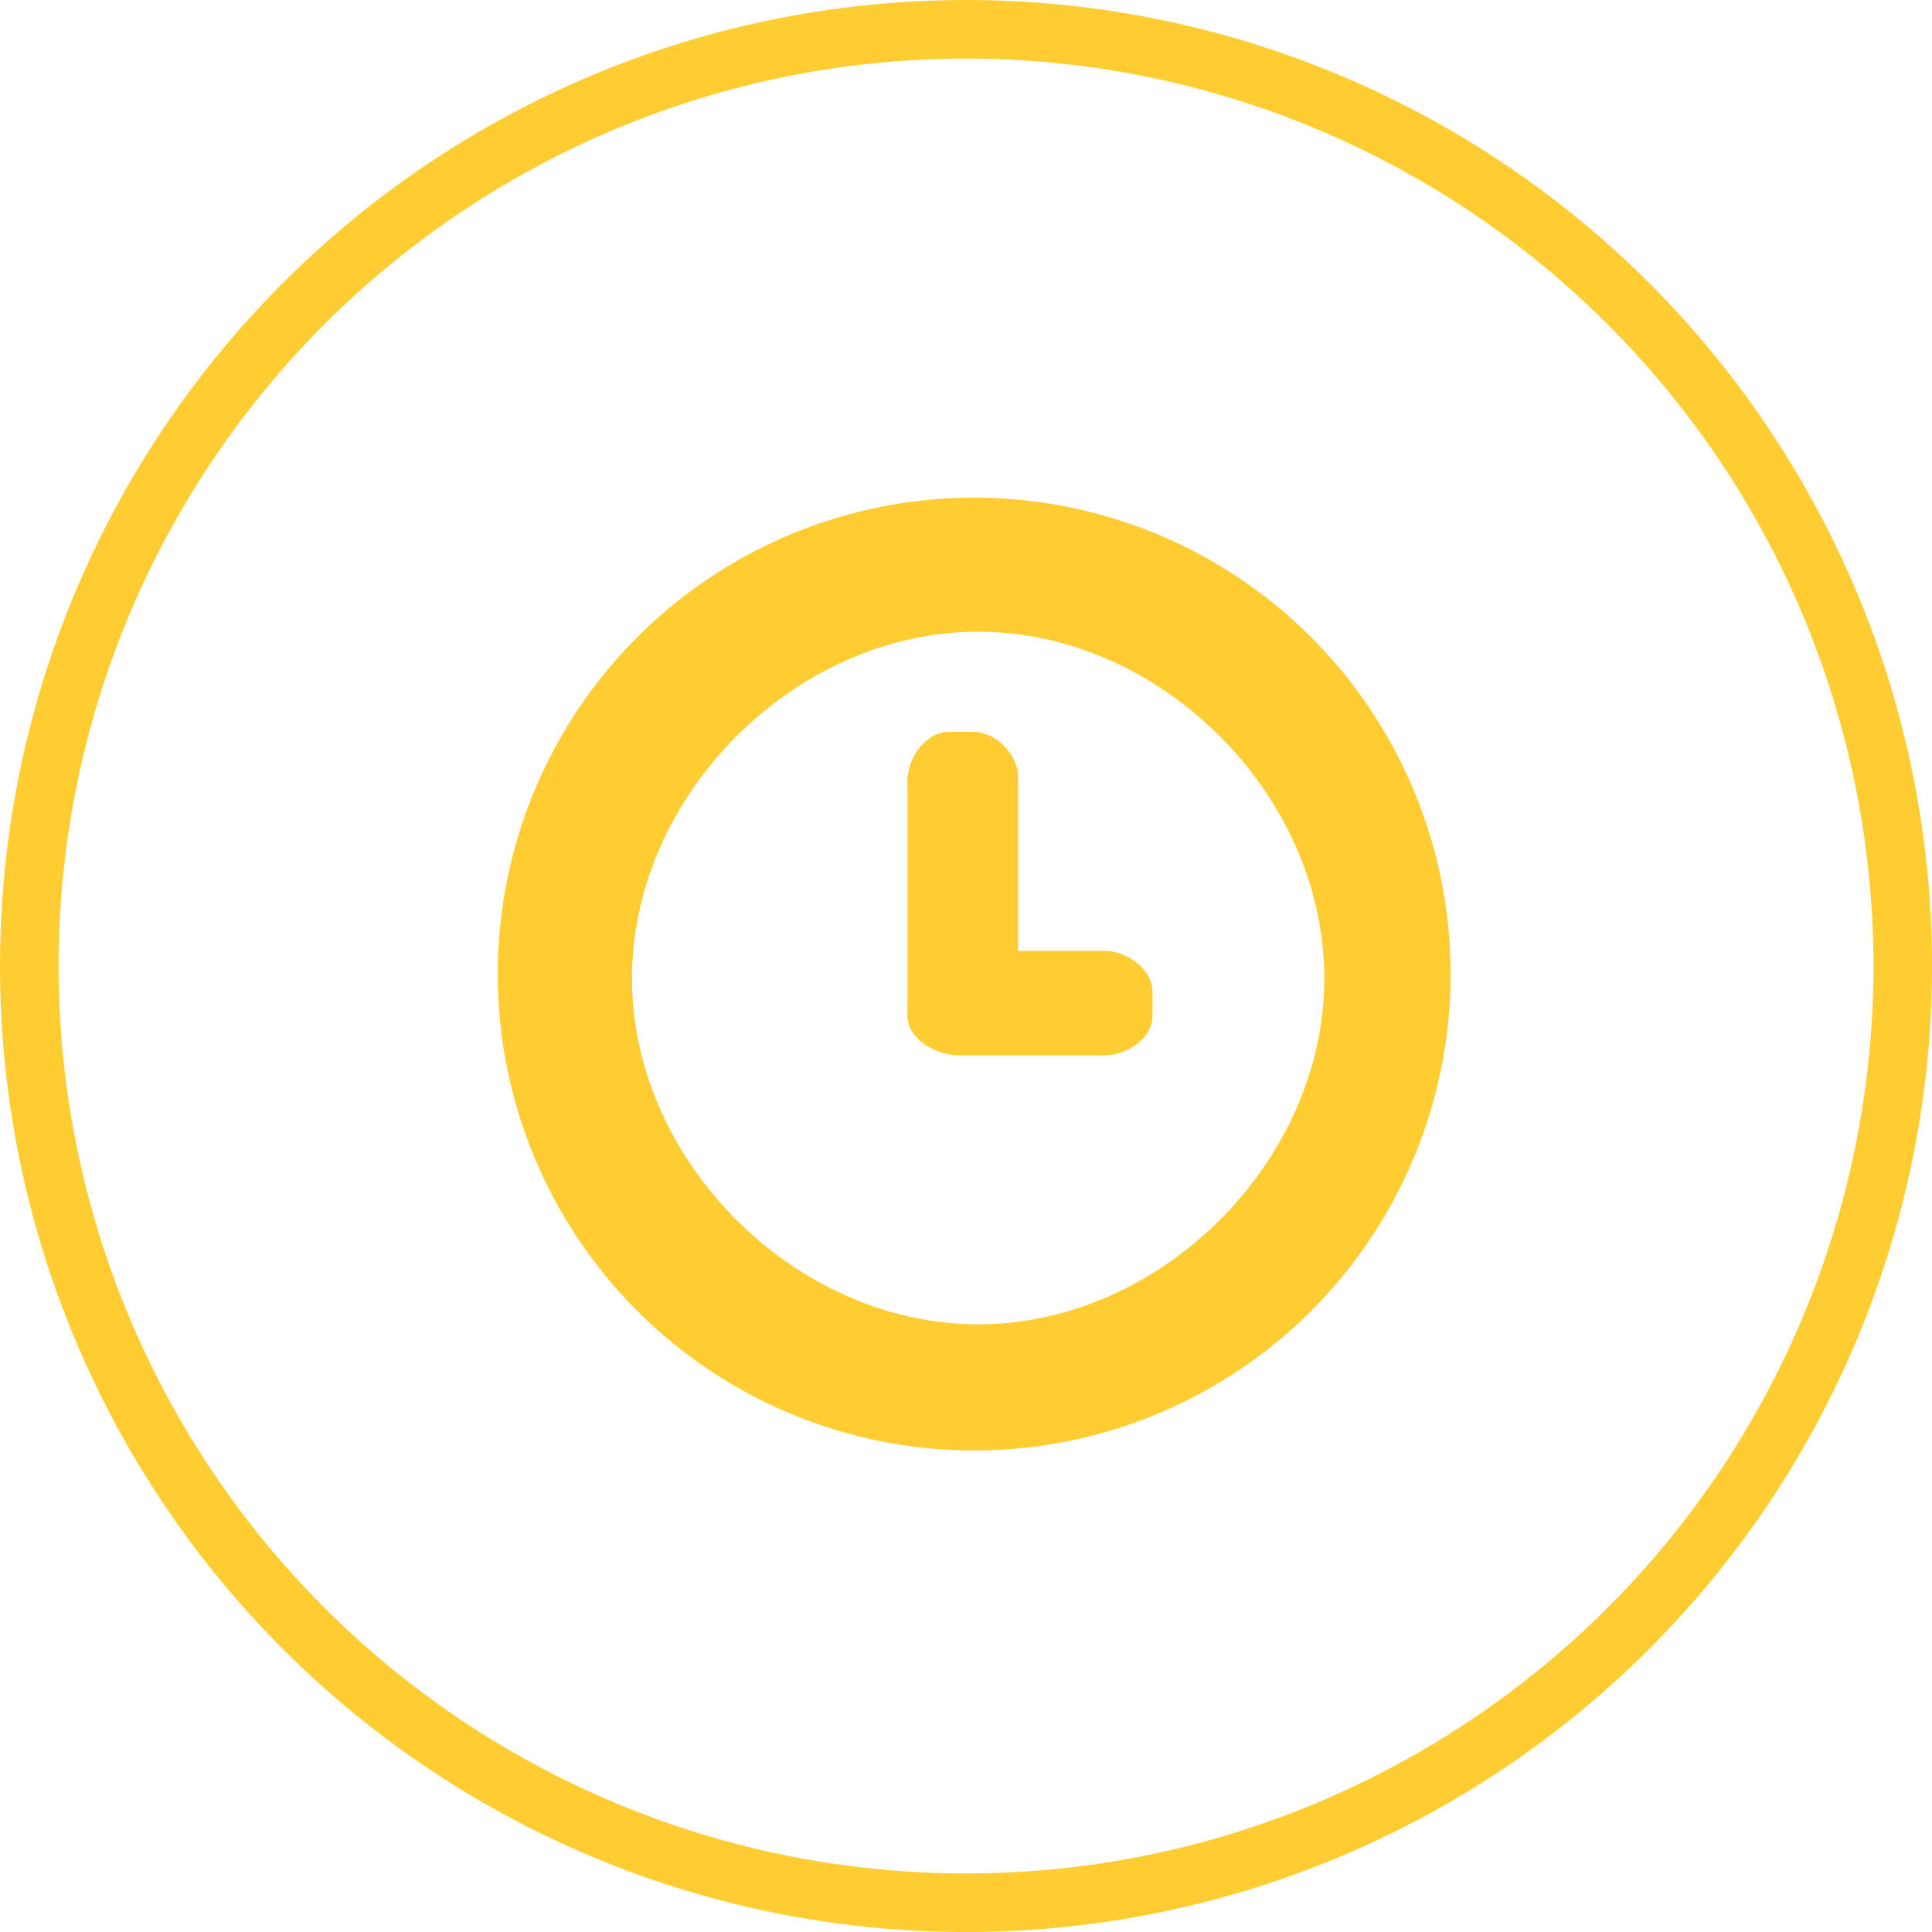
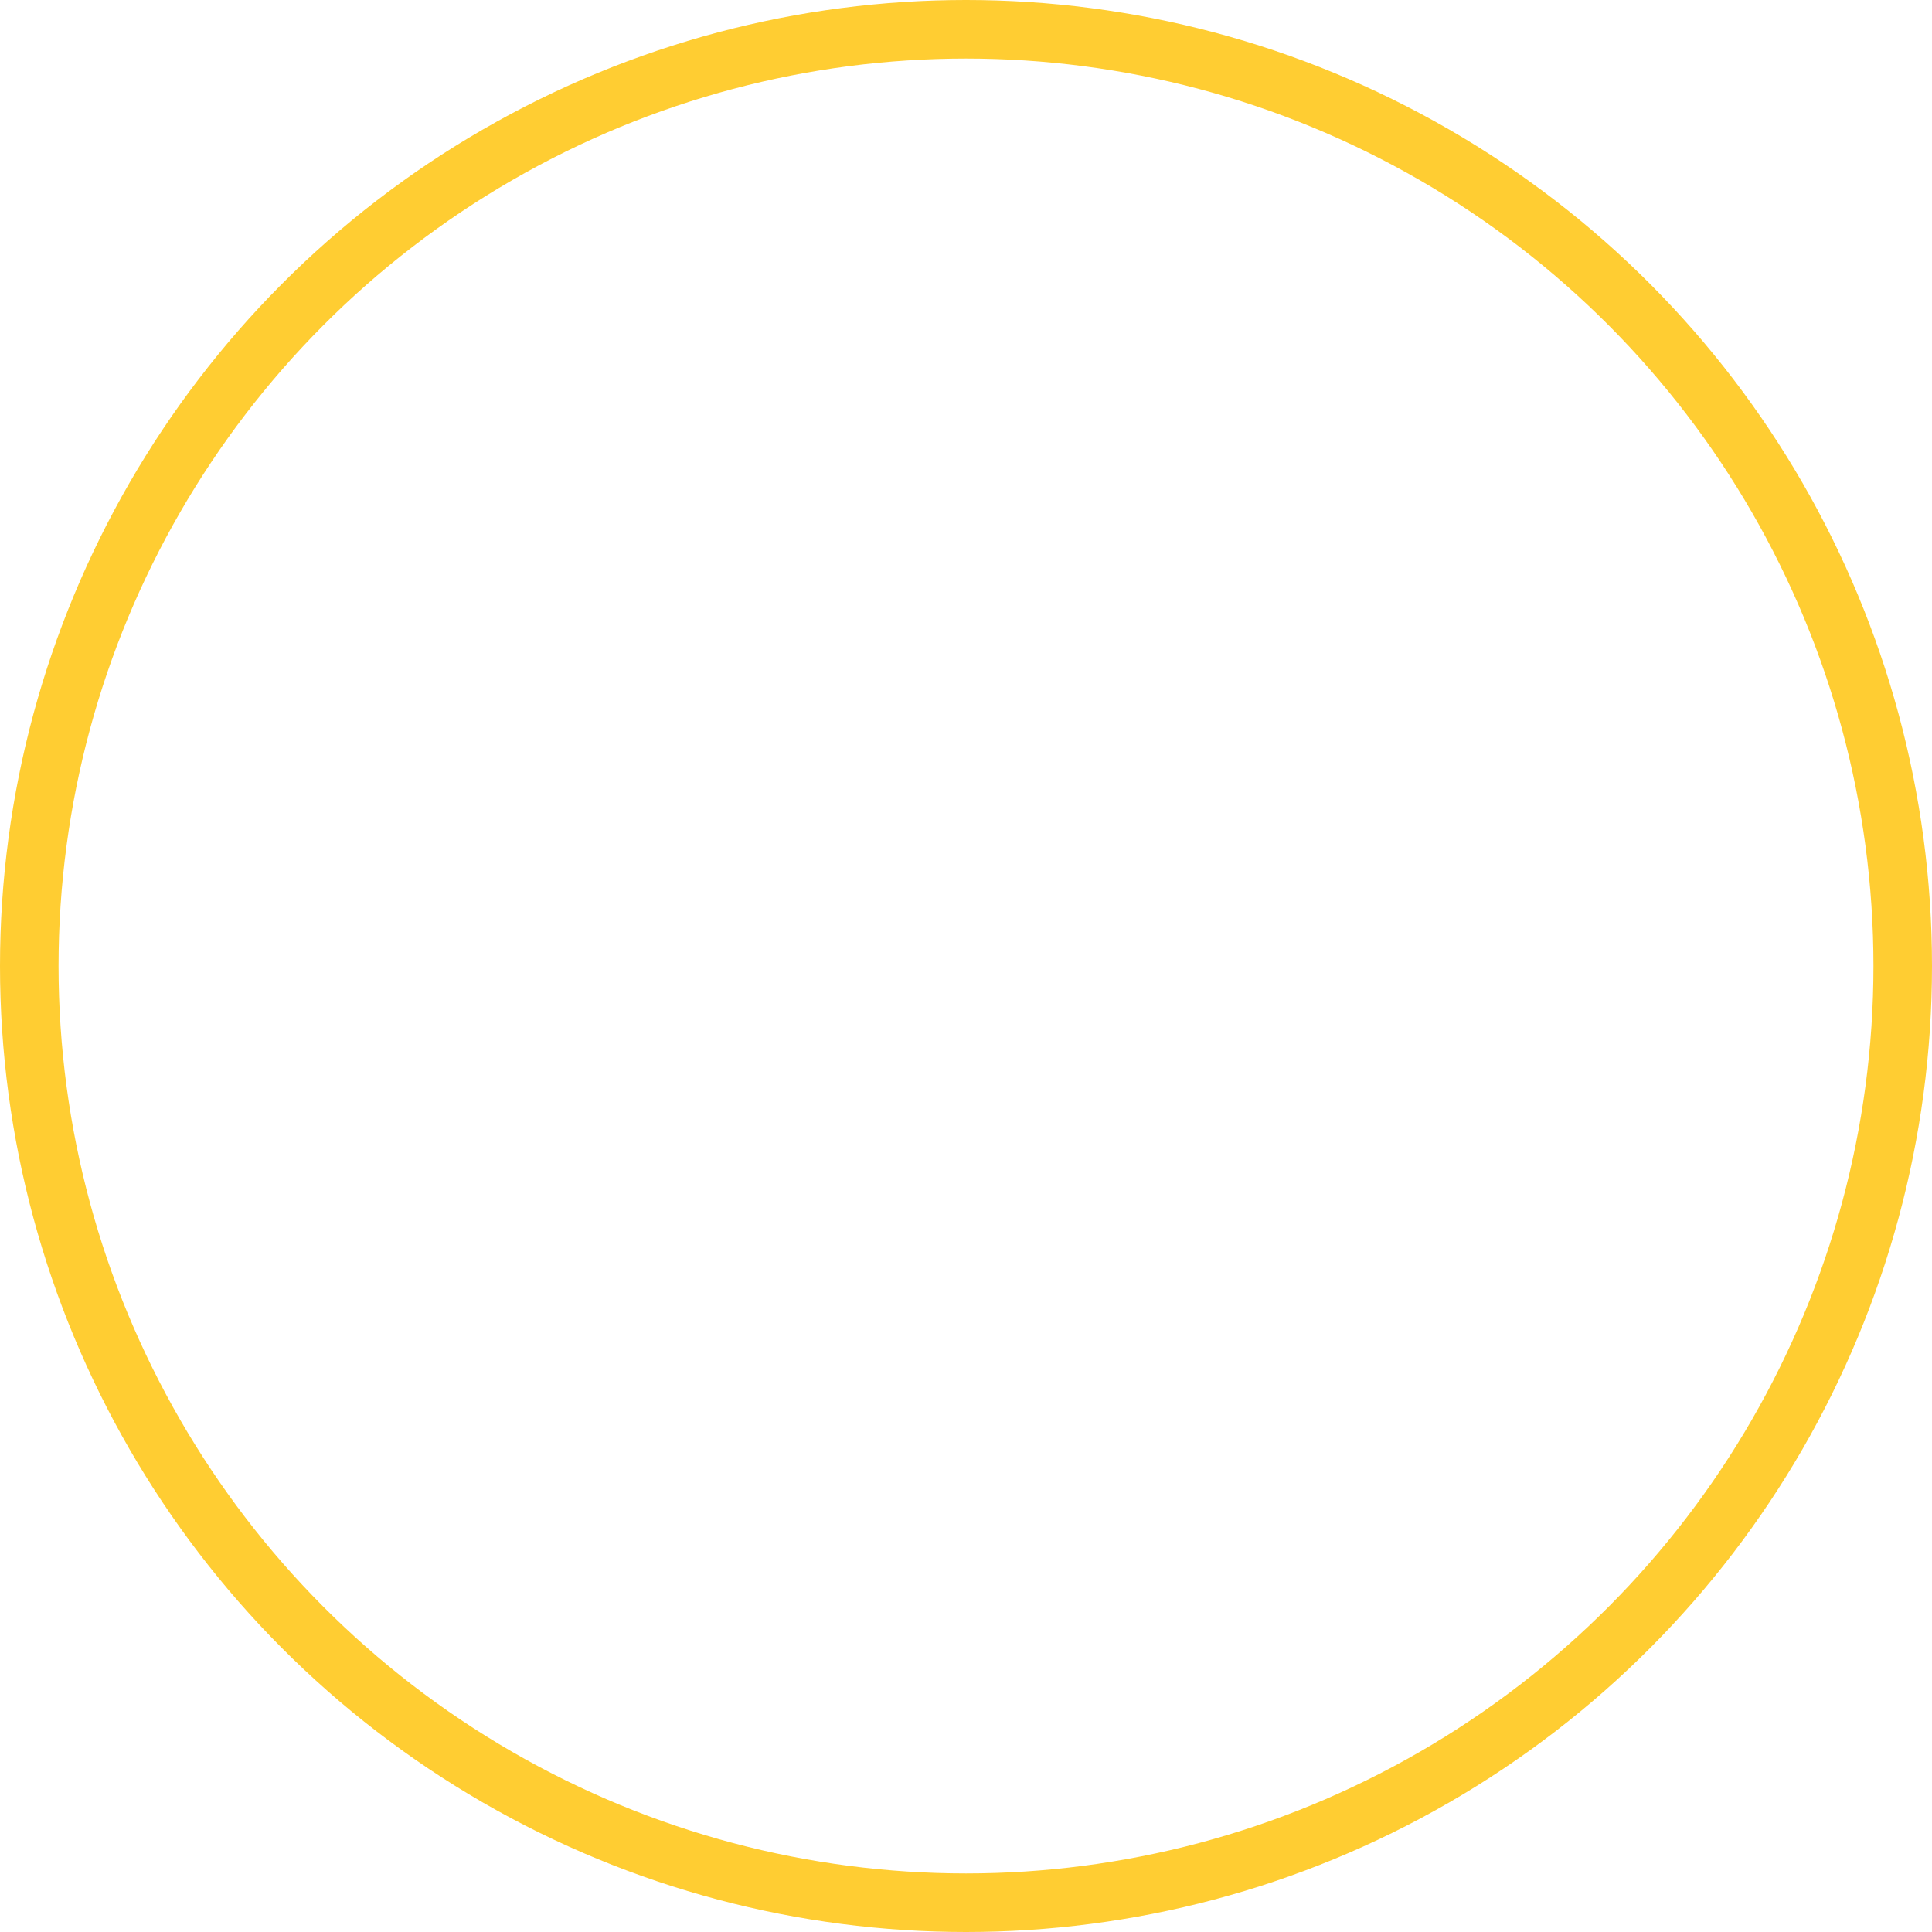
<svg xmlns="http://www.w3.org/2000/svg" width="66" height="66" viewBox="0 0 66 66">
  <g transform="translate(1 1)" fill="none" fill-rule="evenodd">
    <circle stroke="#FFCD32" stroke-width="2" cx="32" cy="32" r="32" />
-     <path d="M32.42 44.24c-6.26 0-11.83-5.57-11.83-11.82 0-6.26 5.57-11.84 11.83-11.84 6.25 0 11.82 5.58 11.82 11.84 0 6.25-5.57 11.82-11.82 11.82M32.28 16a16.27 16.27 0 1 0 0 32.55 16.27 16.27 0 0 0 0-32.55" fill="#FFCD32" />
-     <path d="M32.25 35.05h-.5c-.79 0-1.75-.56-1.75-1.35v-8.03c0-.78.63-1.67 1.42-1.67h.82c.78 0 1.54.77 1.54 1.55v5.93h2.93c.78 0 1.66.62 1.66 1.4v.82c0 .79-.88 1.35-1.66 1.35h-4.46z" fill="#FFCD32" />
  </g>
</svg>